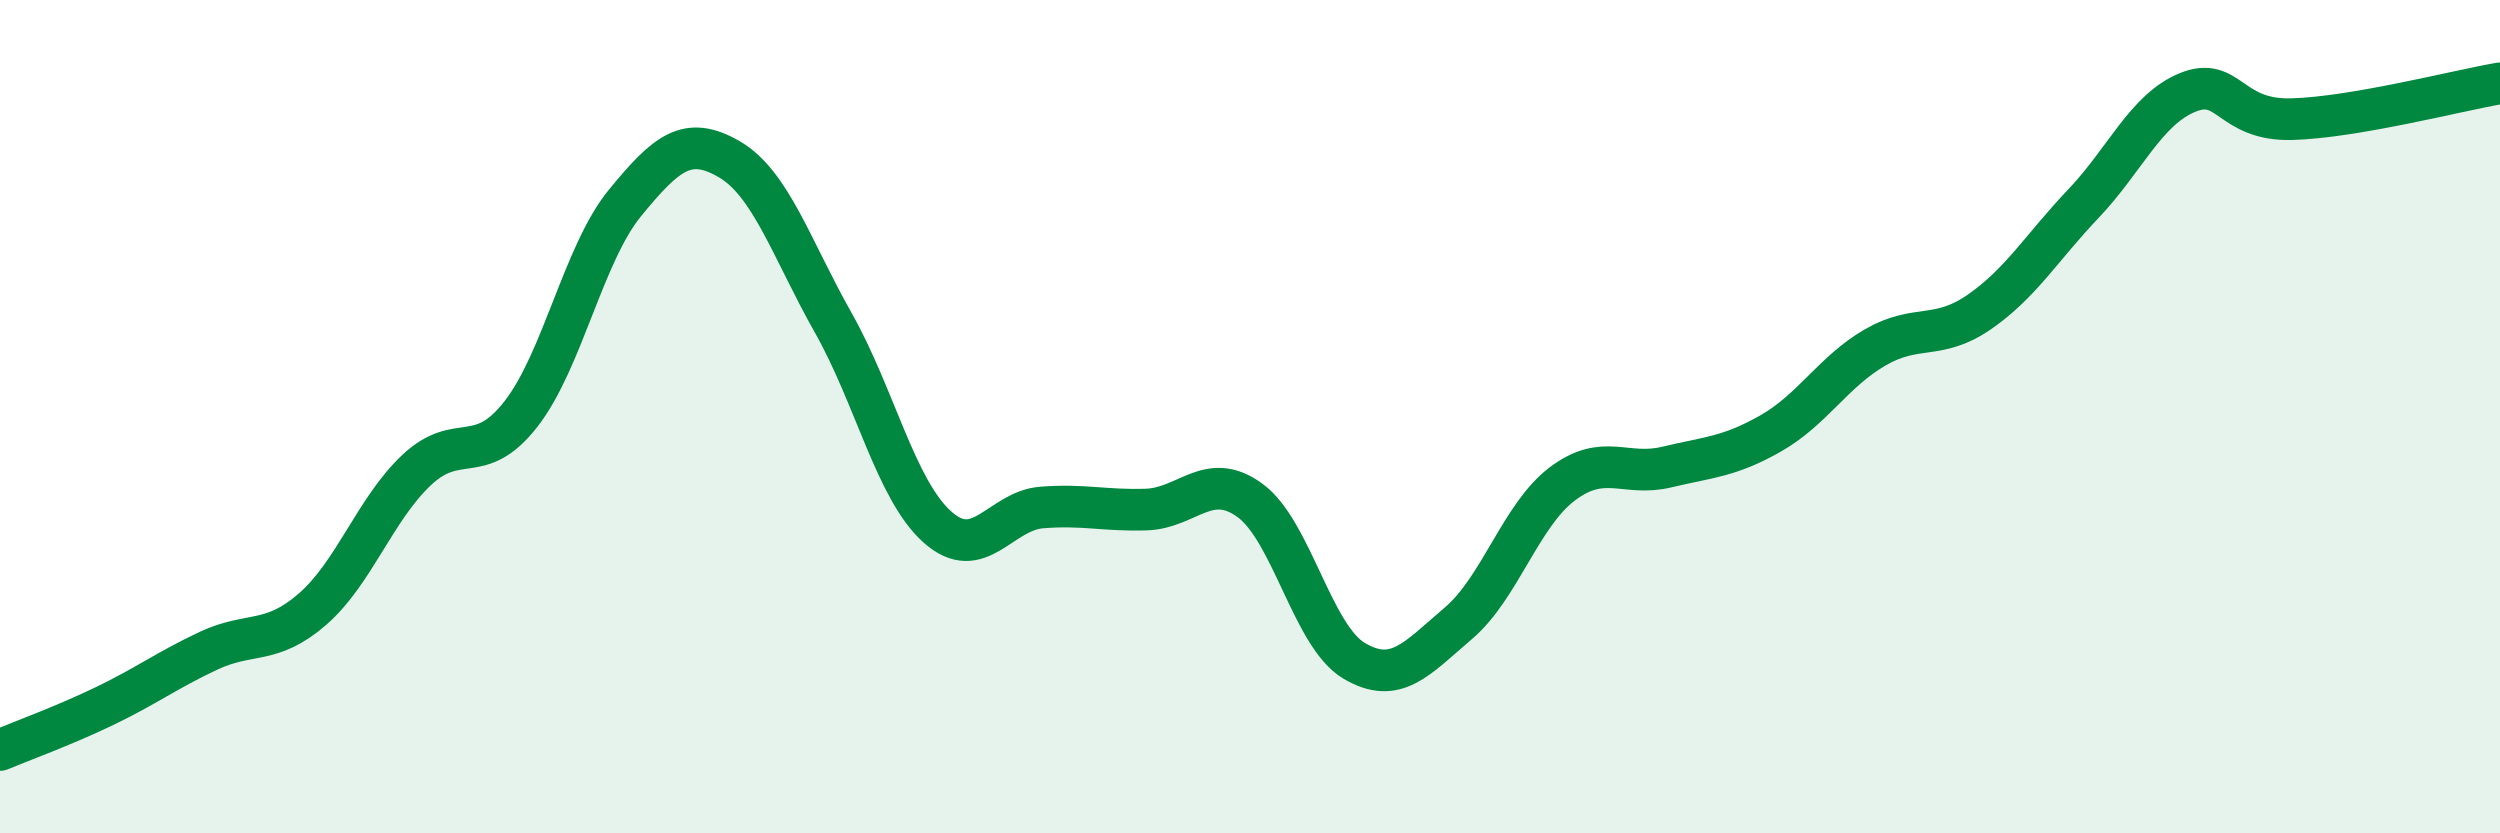
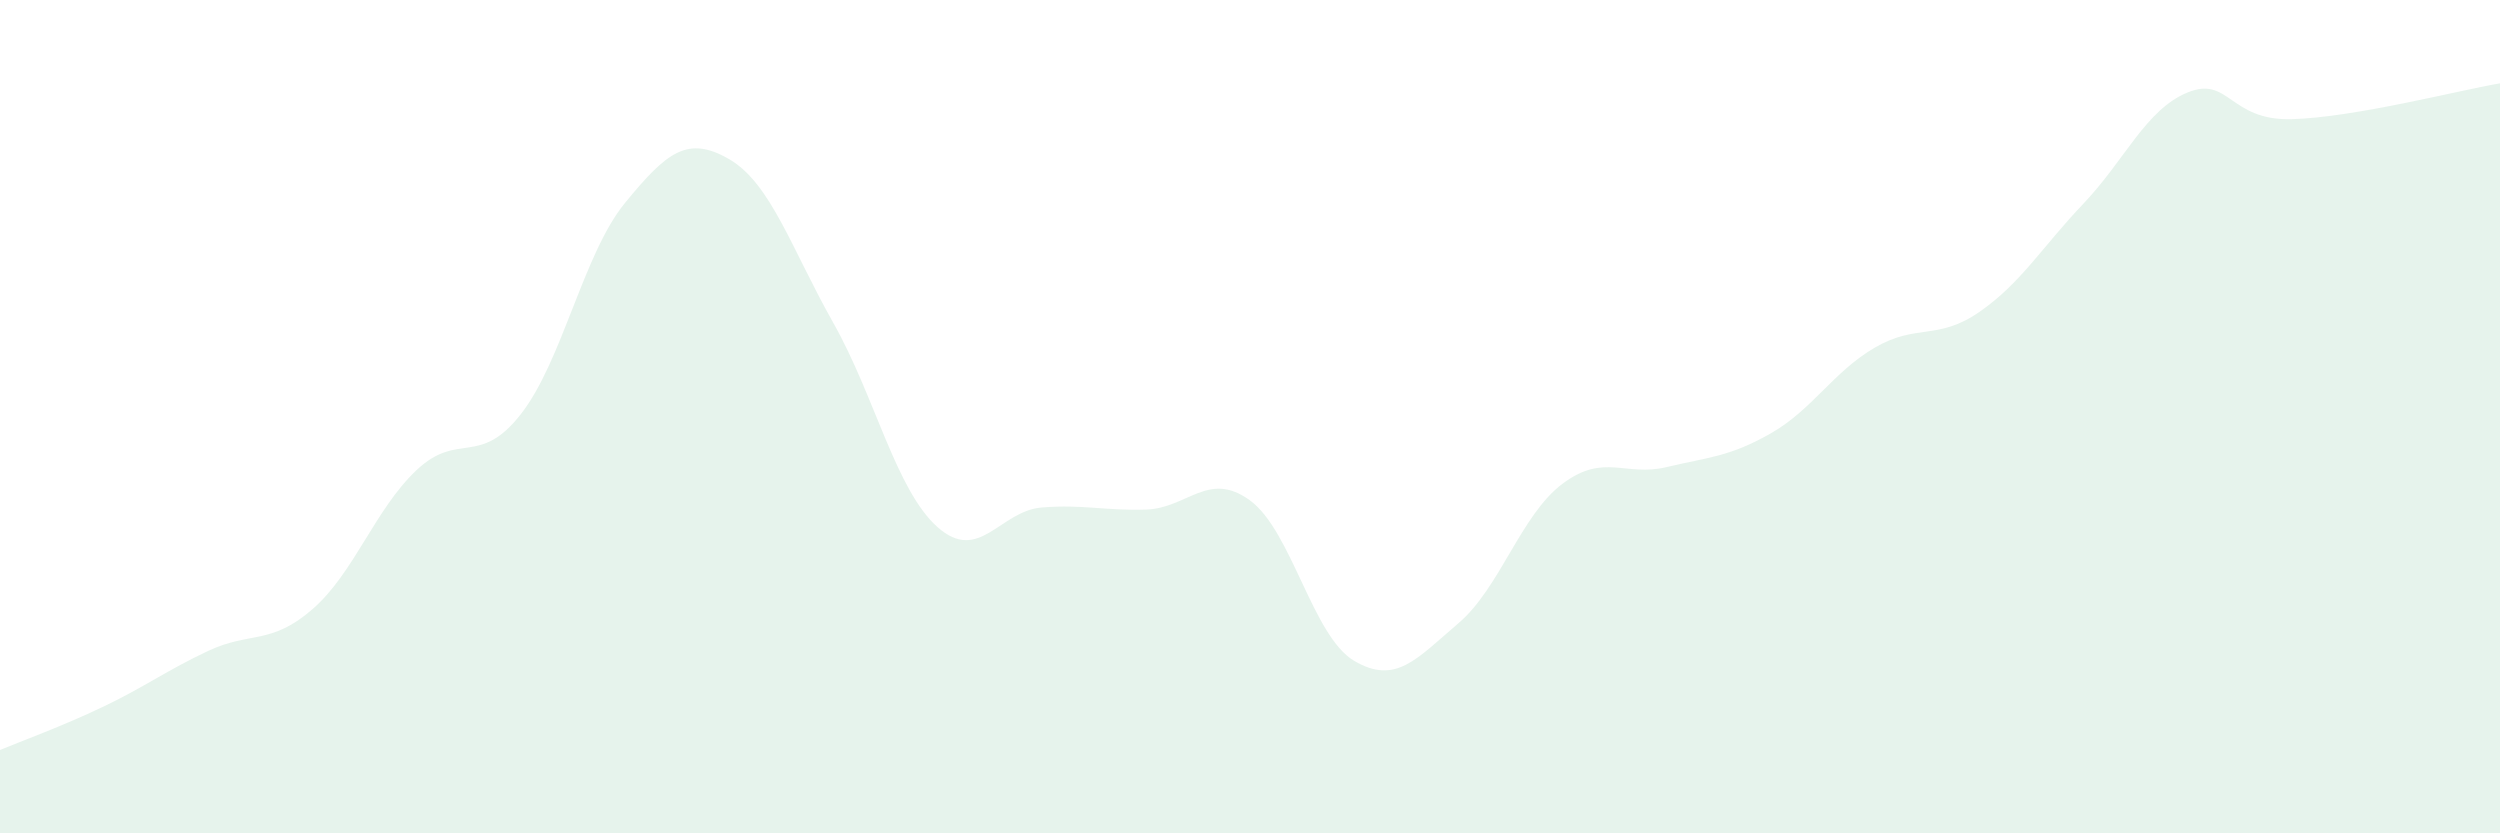
<svg xmlns="http://www.w3.org/2000/svg" width="60" height="20" viewBox="0 0 60 20">
  <path d="M 0,18 C 0.5,17.79 1.5,17.43 2.5,16.95 C 3.5,16.47 4,16.09 5,15.62 C 6,15.15 6.5,15.49 7.5,14.62 C 8.5,13.75 9,12.22 10,11.28 C 11,10.34 11.5,11.22 12.5,9.94 C 13.5,8.66 14,6.09 15,4.87 C 16,3.65 16.5,3.24 17.5,3.82 C 18.5,4.4 19,5.98 20,7.75 C 21,9.52 21.5,11.76 22.5,12.65 C 23.5,13.54 24,12.26 25,12.18 C 26,12.1 26.5,12.26 27.5,12.23 C 28.5,12.2 29,11.28 30,12.01 C 31,12.74 31.5,15.27 32.5,15.86 C 33.5,16.45 34,15.81 35,14.96 C 36,14.11 36.5,12.36 37.5,11.61 C 38.5,10.86 39,11.45 40,11.21 C 41,10.97 41.5,10.97 42.5,10.4 C 43.5,9.83 44,8.92 45,8.34 C 46,7.76 46.5,8.18 47.5,7.49 C 48.5,6.8 49,5.94 50,4.89 C 51,3.84 51.5,2.63 52.5,2.22 C 53.5,1.81 53.5,2.9 55,2.86 C 56.5,2.82 59,2.17 60,2L60 20L0 20Z" fill="#008740" opacity="0.1" stroke-linecap="round" stroke-linejoin="round" />
-   <path d="M 0,18 C 0.5,17.79 1.5,17.43 2.5,16.95 C 3.5,16.47 4,16.09 5,15.62 C 6,15.15 6.5,15.49 7.5,14.62 C 8.5,13.75 9,12.22 10,11.28 C 11,10.34 11.5,11.22 12.5,9.94 C 13.5,8.66 14,6.09 15,4.87 C 16,3.65 16.5,3.24 17.5,3.82 C 18.5,4.4 19,5.98 20,7.75 C 21,9.52 21.5,11.76 22.5,12.65 C 23.5,13.54 24,12.26 25,12.18 C 26,12.1 26.5,12.26 27.5,12.23 C 28.5,12.2 29,11.28 30,12.01 C 31,12.74 31.5,15.27 32.5,15.86 C 33.5,16.45 34,15.81 35,14.96 C 36,14.11 36.5,12.36 37.5,11.61 C 38.5,10.86 39,11.45 40,11.21 C 41,10.97 41.5,10.97 42.5,10.4 C 43.5,9.83 44,8.92 45,8.34 C 46,7.76 46.5,8.18 47.5,7.49 C 48.5,6.8 49,5.94 50,4.89 C 51,3.84 51.5,2.63 52.5,2.22 C 53.5,1.81 53.5,2.9 55,2.86 C 56.5,2.82 59,2.17 60,2" stroke="#008740" stroke-width="1" fill="none" stroke-linecap="round" stroke-linejoin="round" />
</svg>